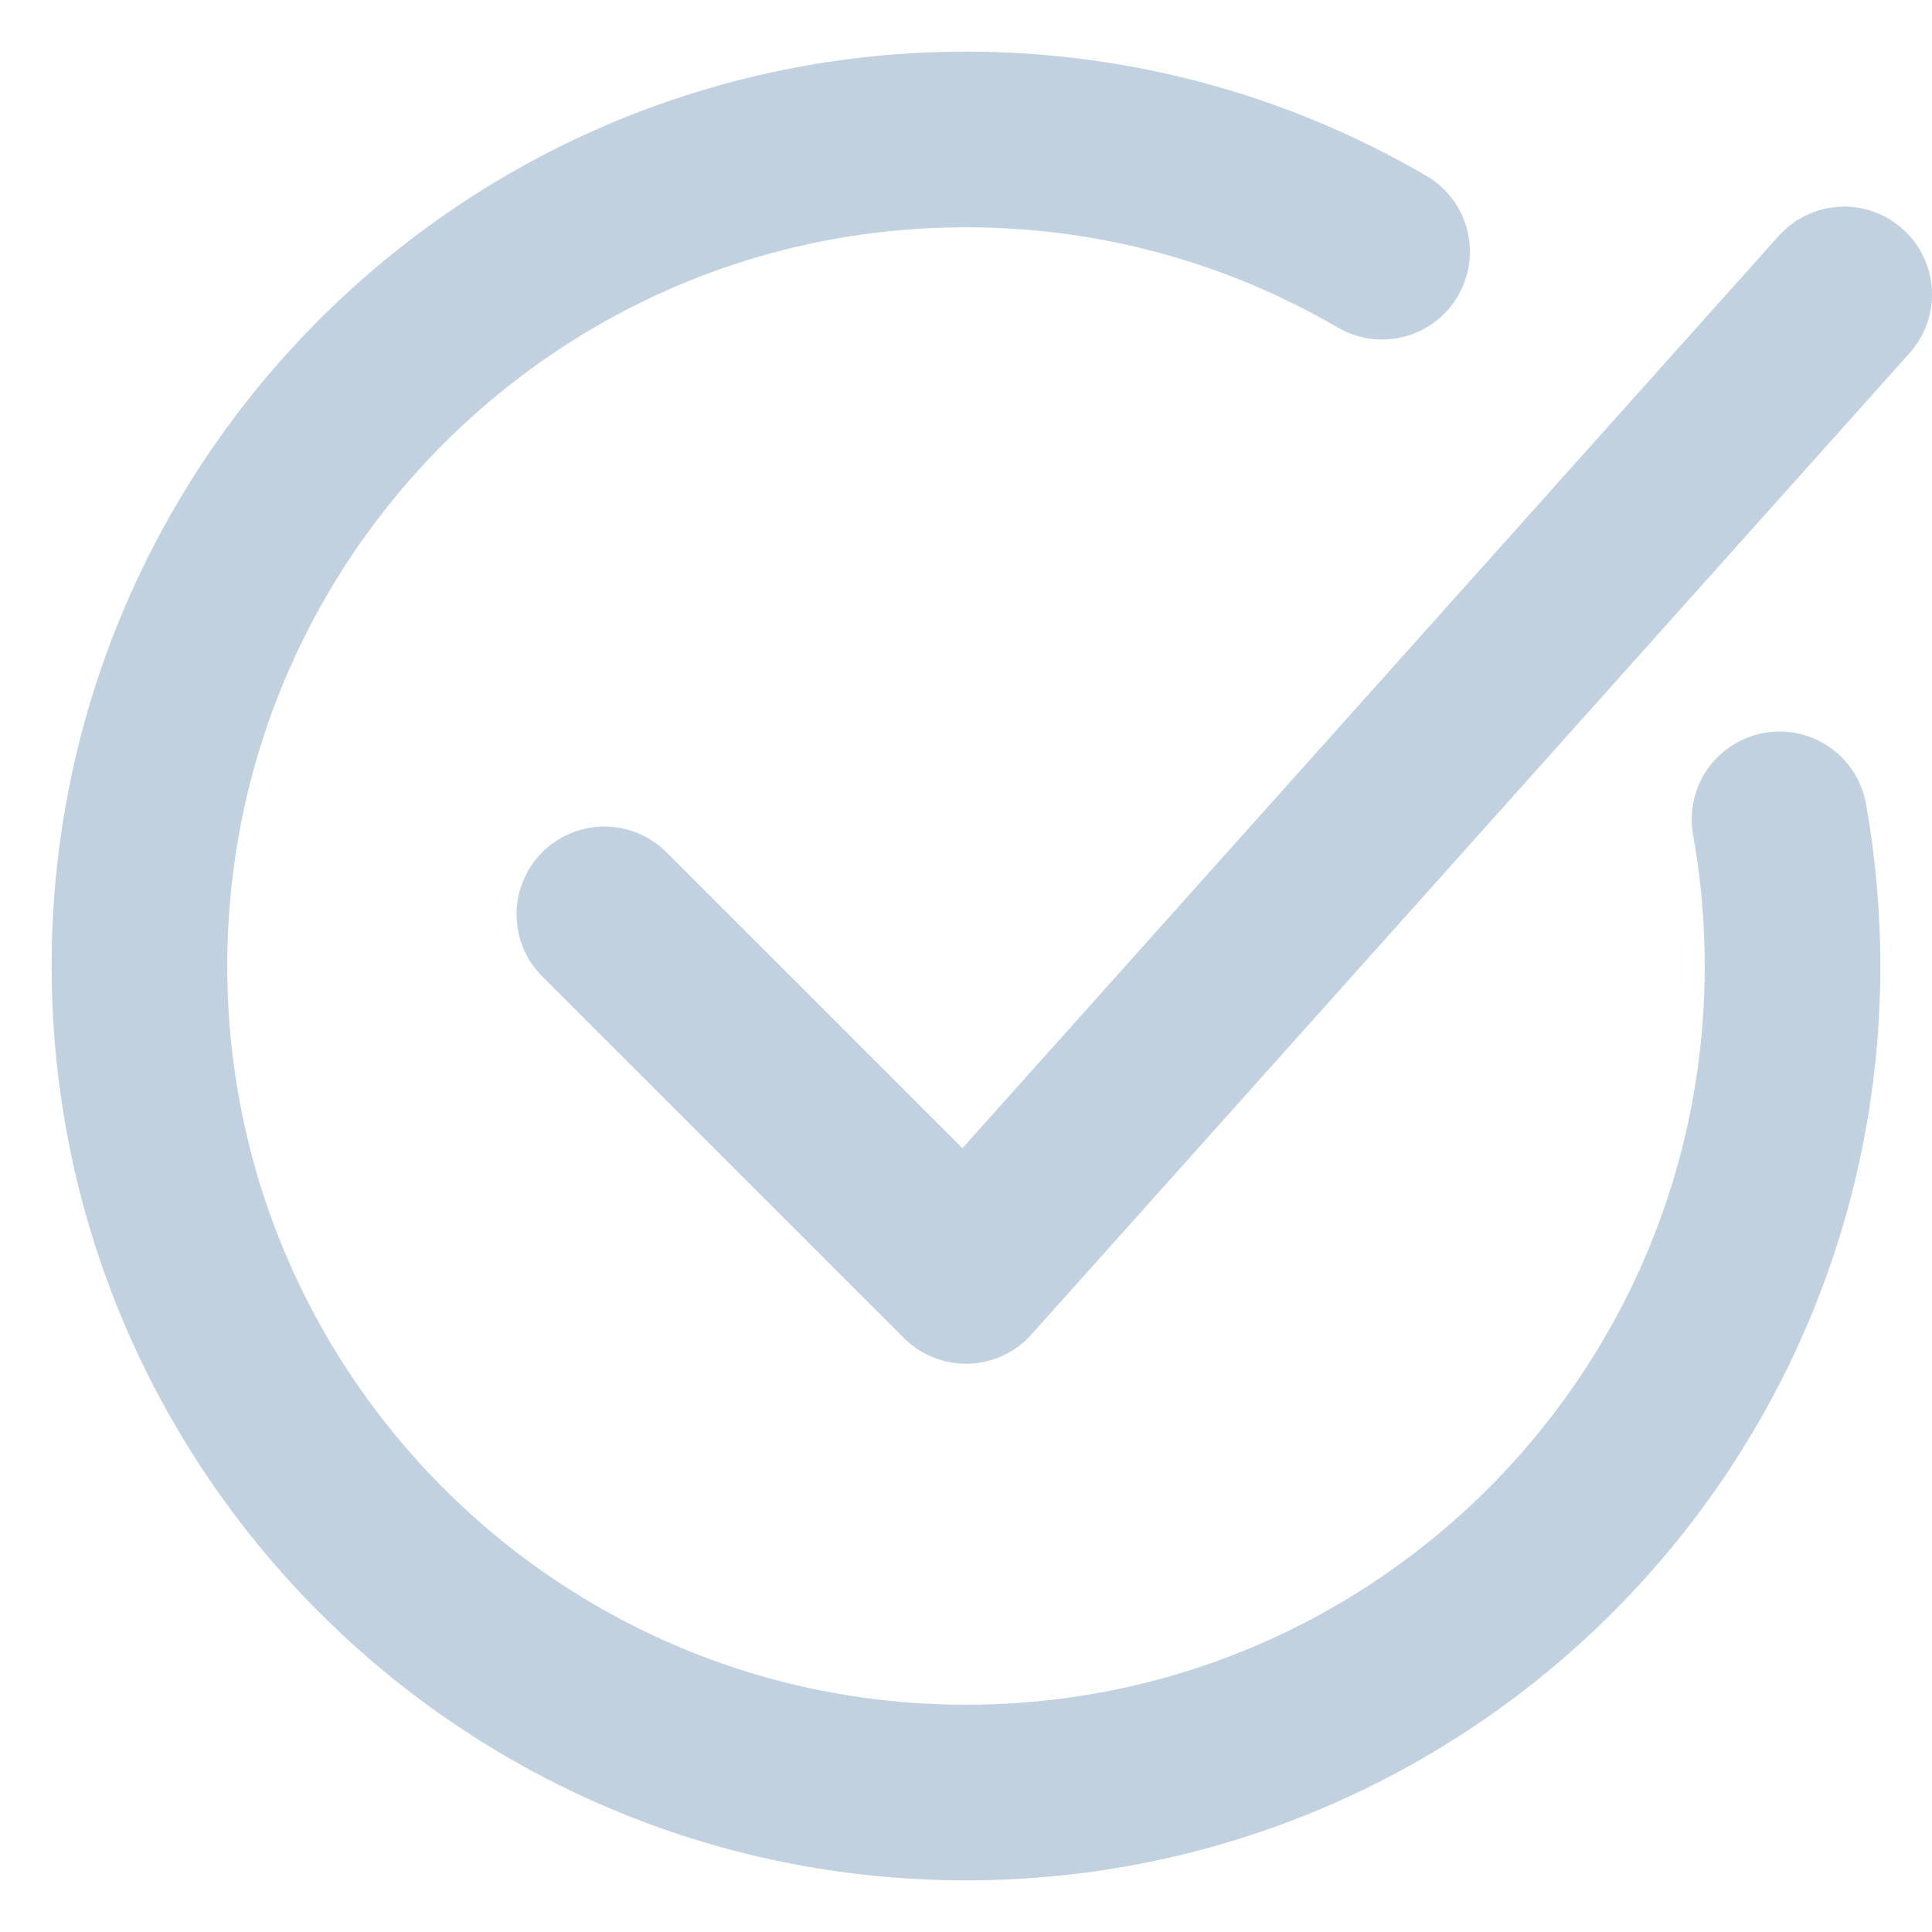
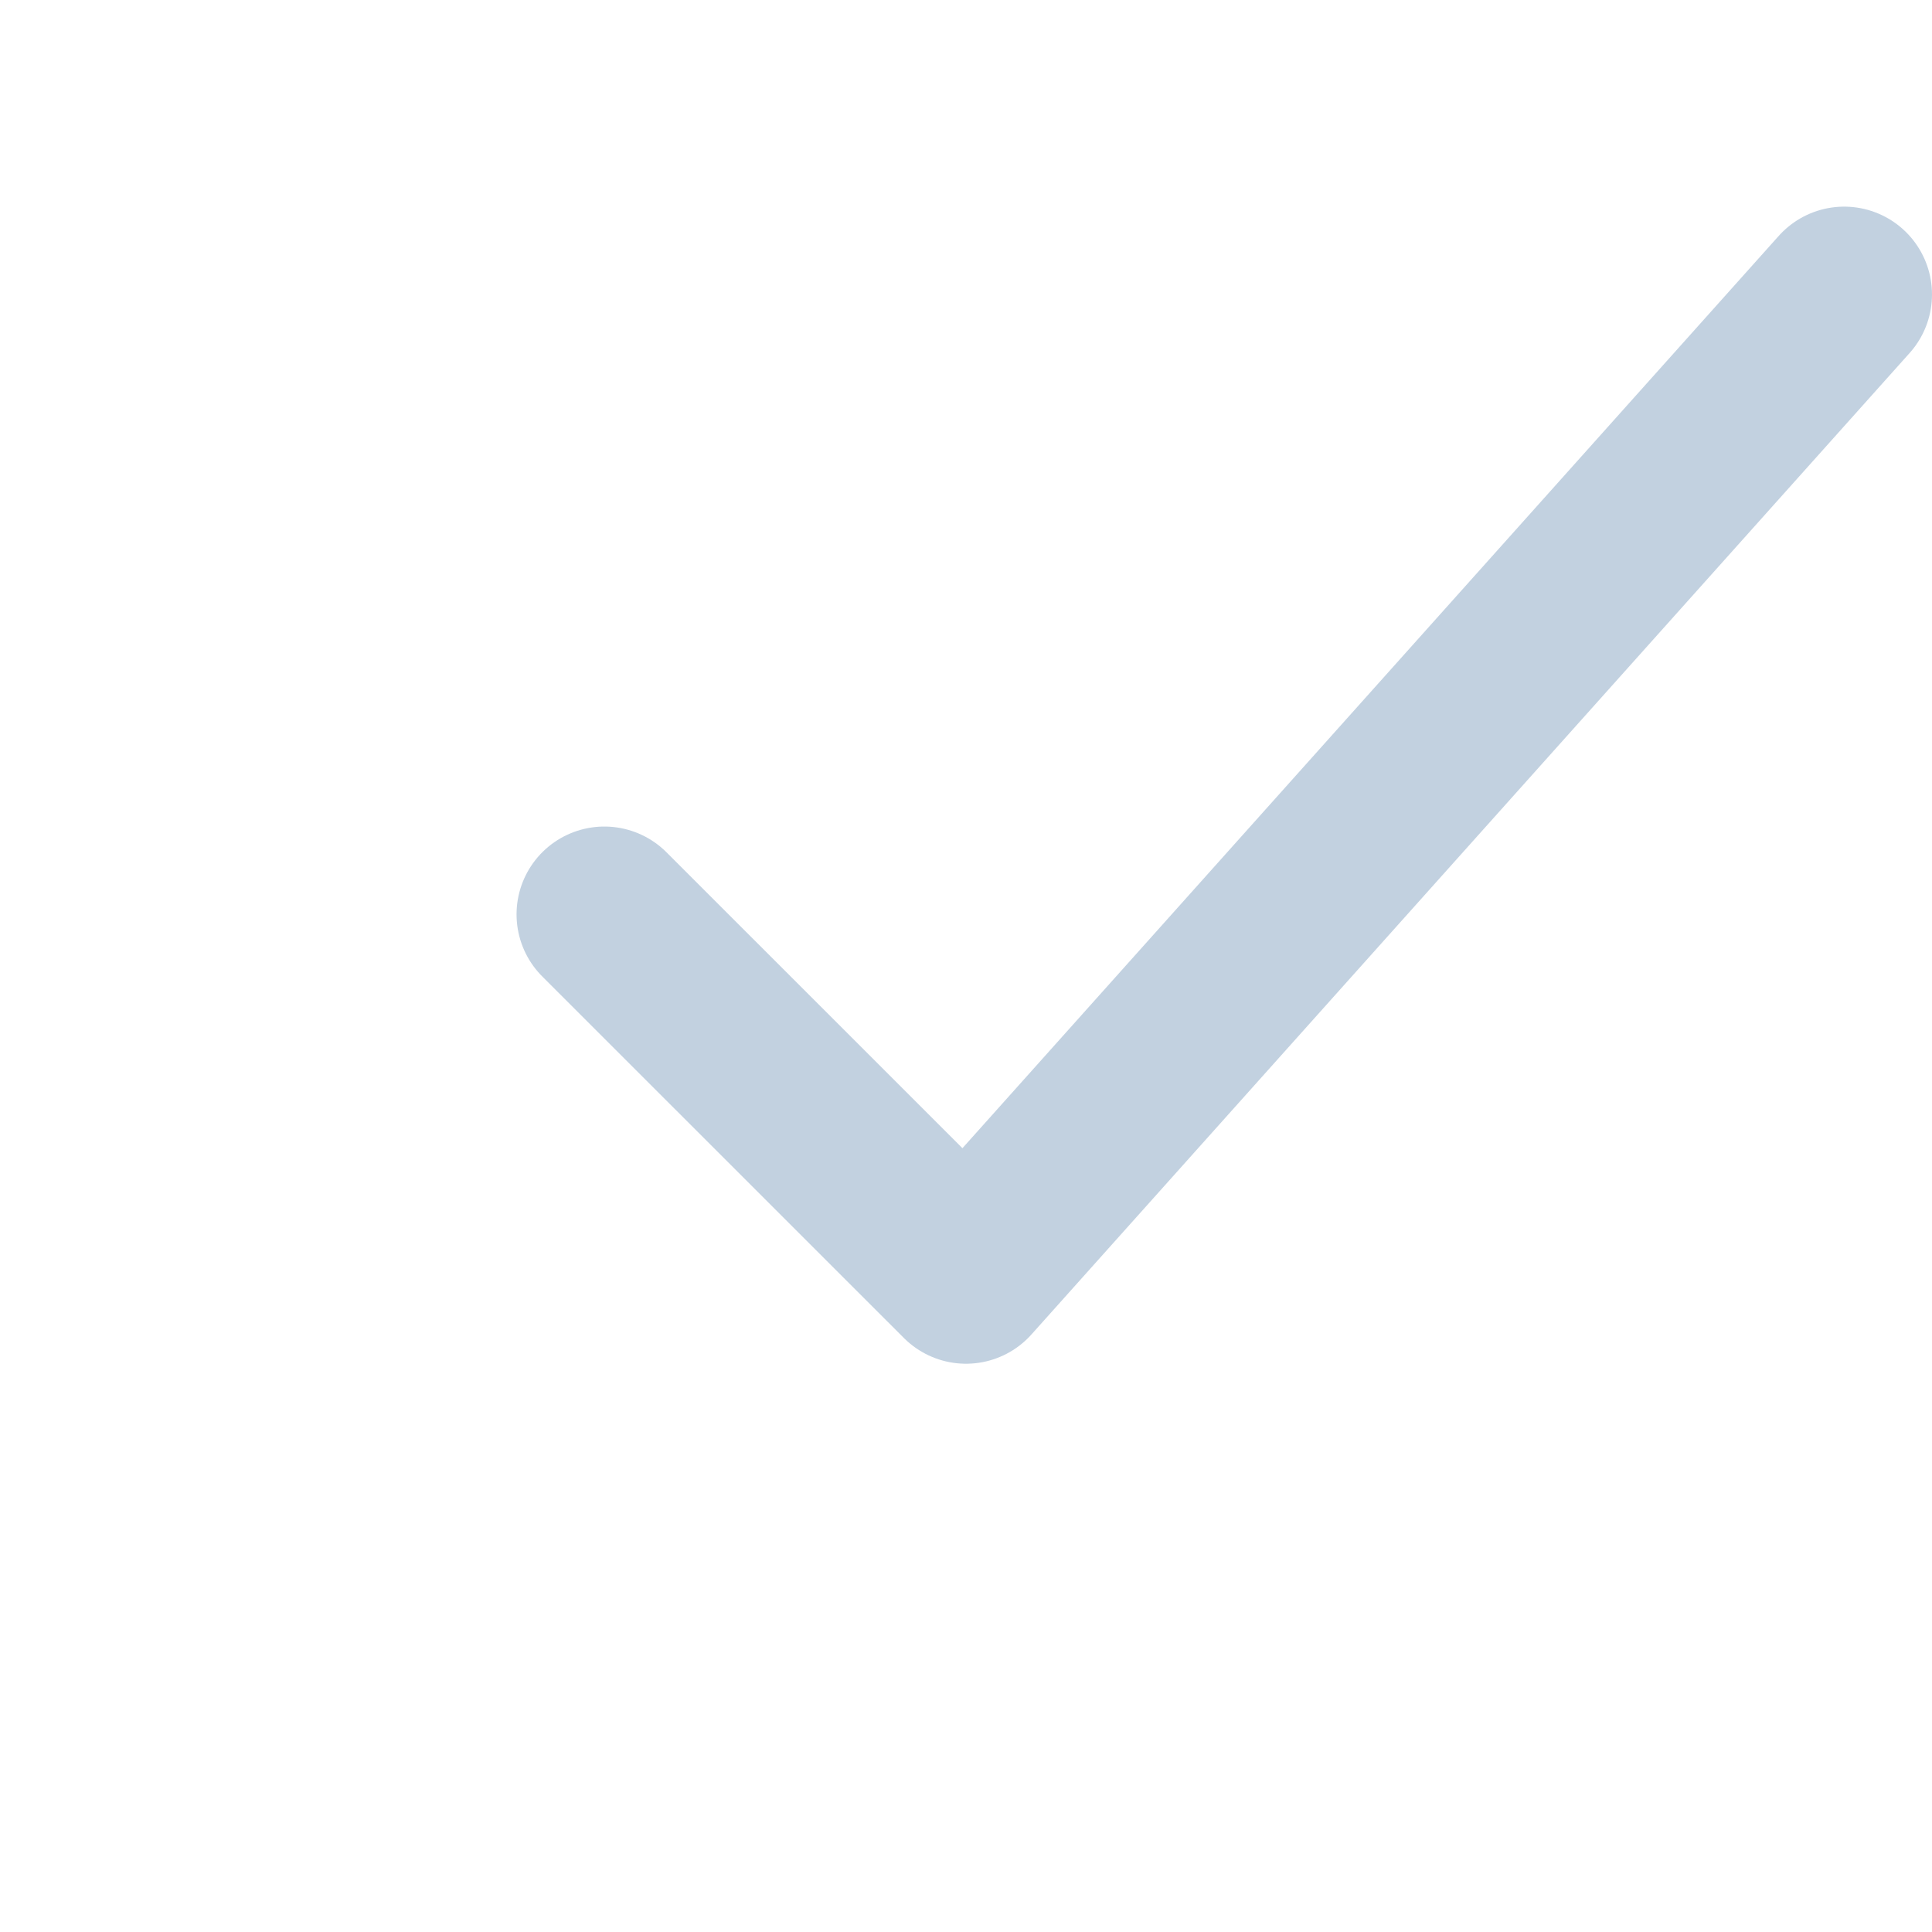
<svg xmlns="http://www.w3.org/2000/svg" height="22" viewBox="0 0 22 22" width="22">
  <g style="fill:none;fill-rule:evenodd;stroke:#C2D1E0;stroke-linecap:round;stroke-linejoin:round;stroke-width:2" transform="translate(1 1)">
-     <path d="m14.738 1.866c-1.392-.812-3.01-1.278-4.738-1.278-5.198 0-9.412 4.214-9.412 9.412 0 5.198 4.214 9.412 9.412 9.412 5.198 0 9.412-4.214 9.412-9.412 0-.57-.051-1.128-.148-1.67" />
    <path d="m5.882 9.412 4.118 4.117 10-11.176" />
  </g>
</svg>